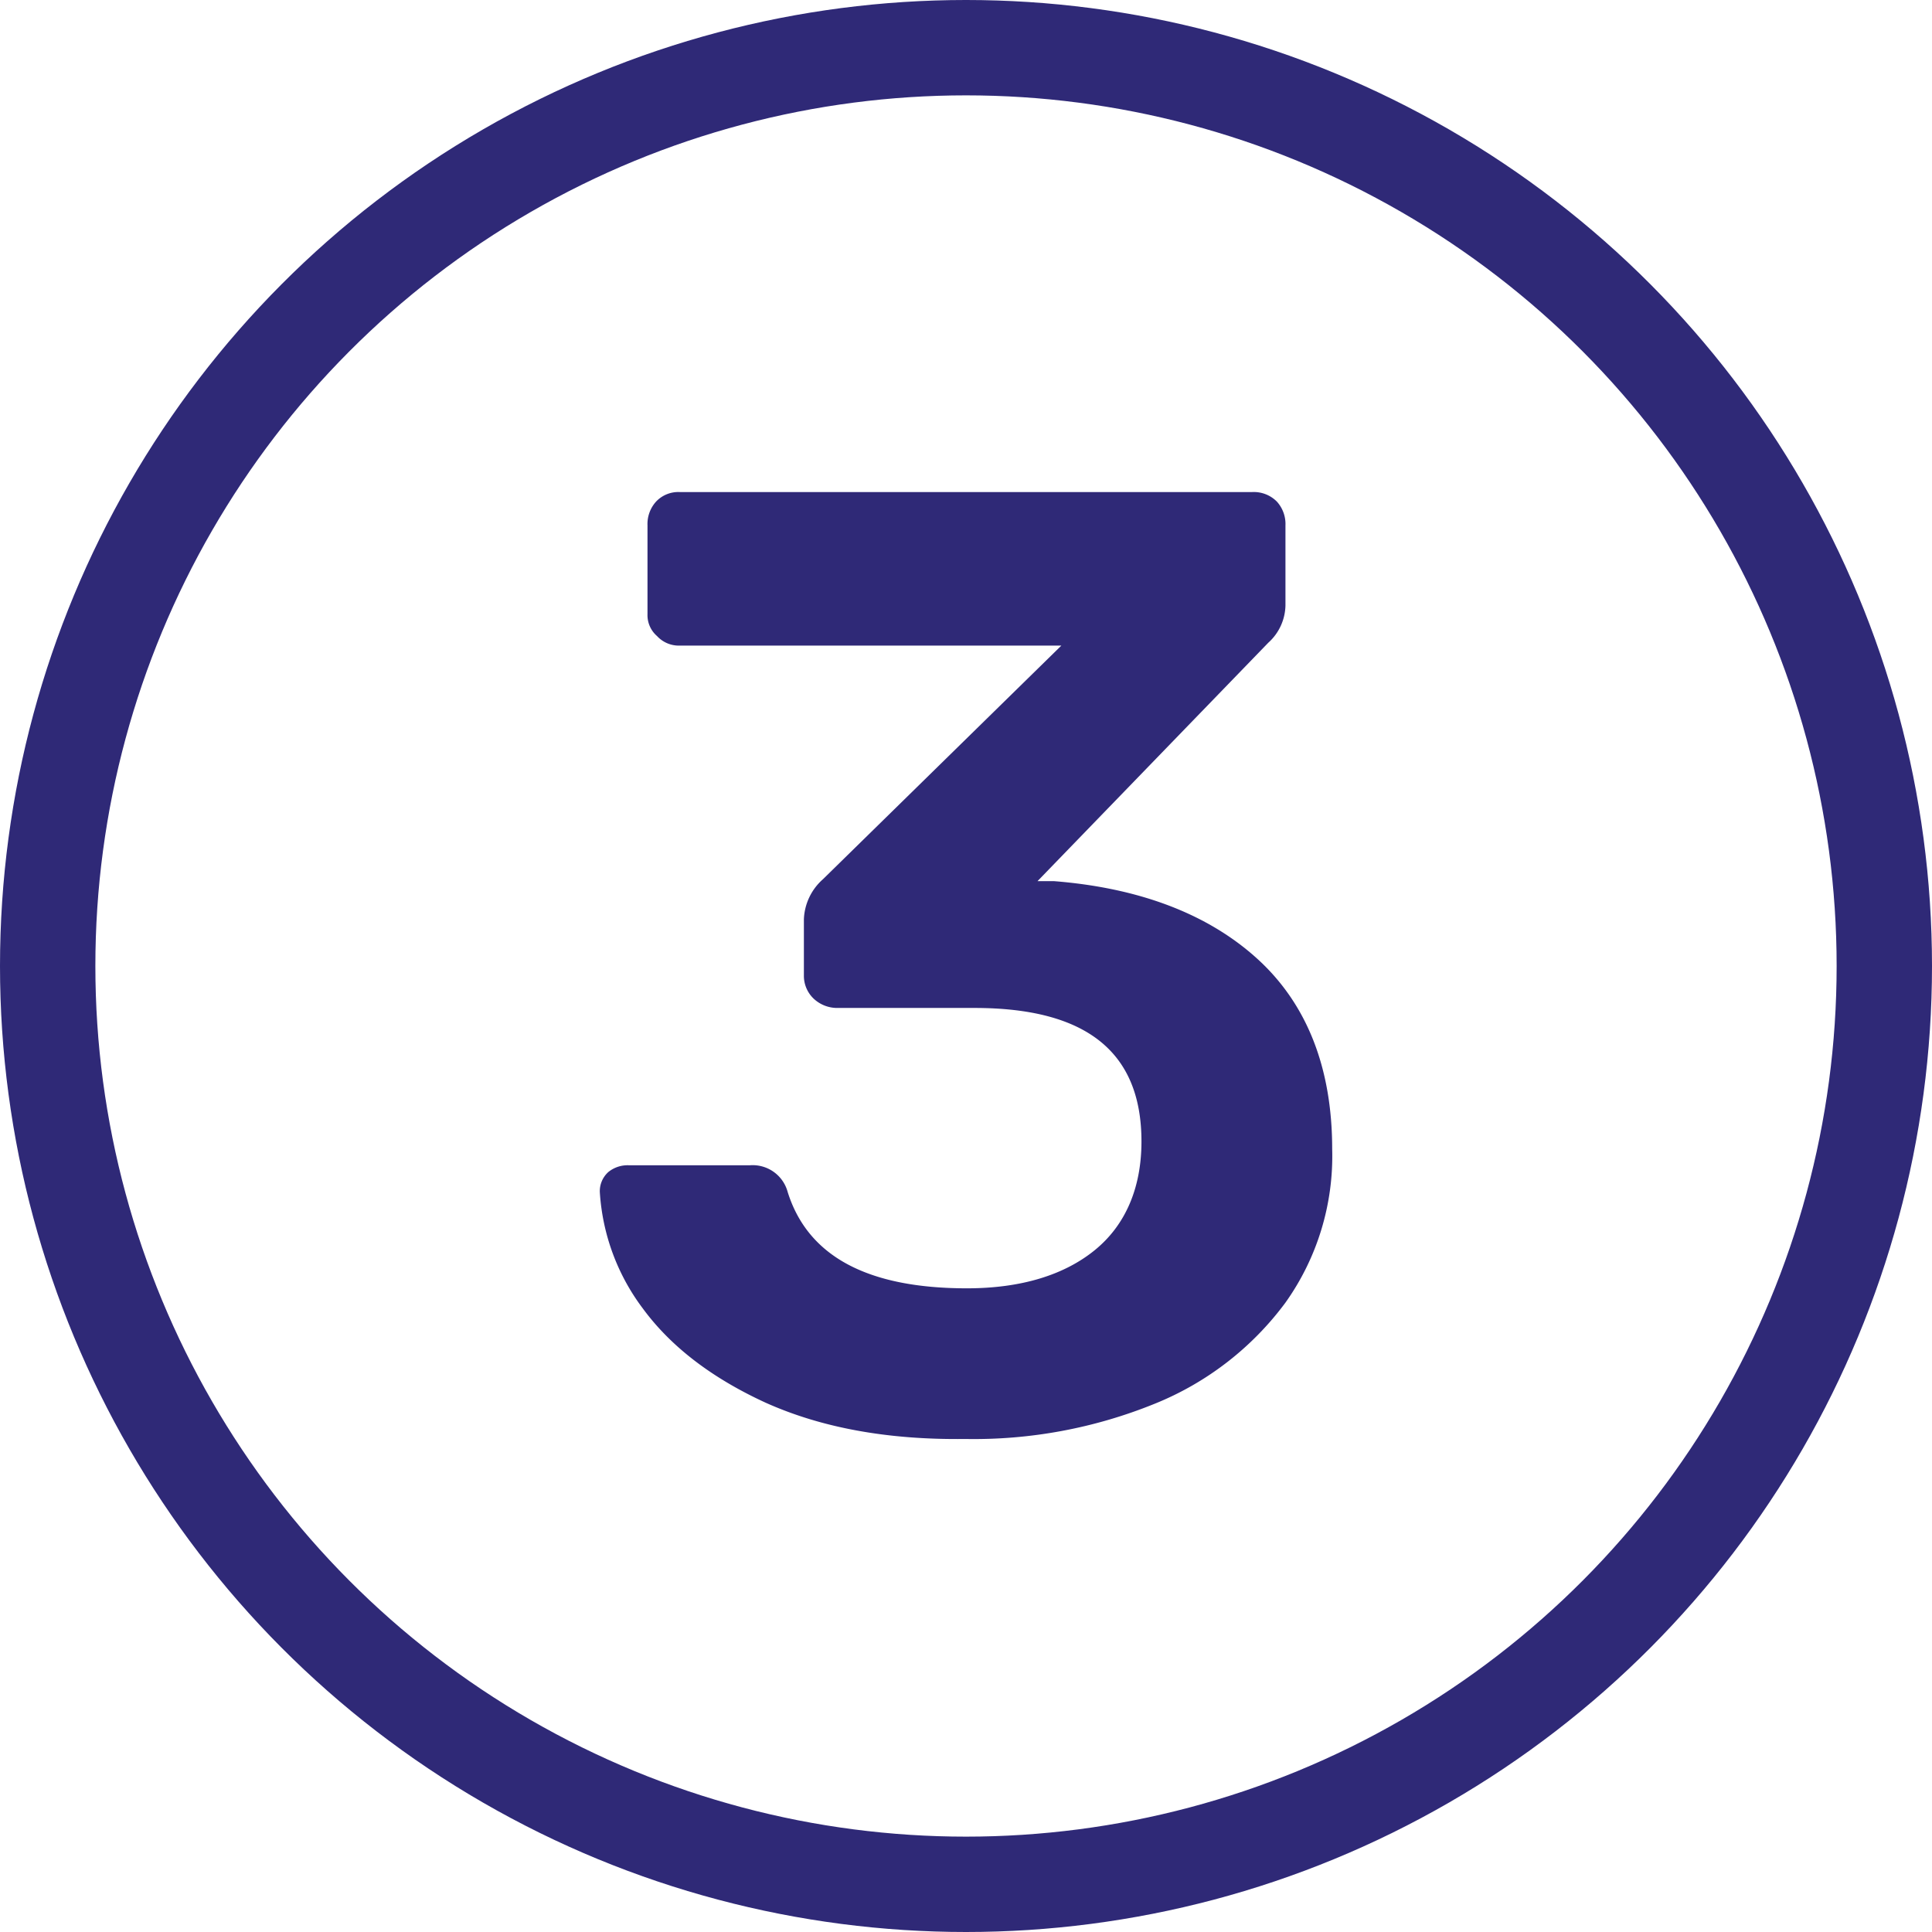
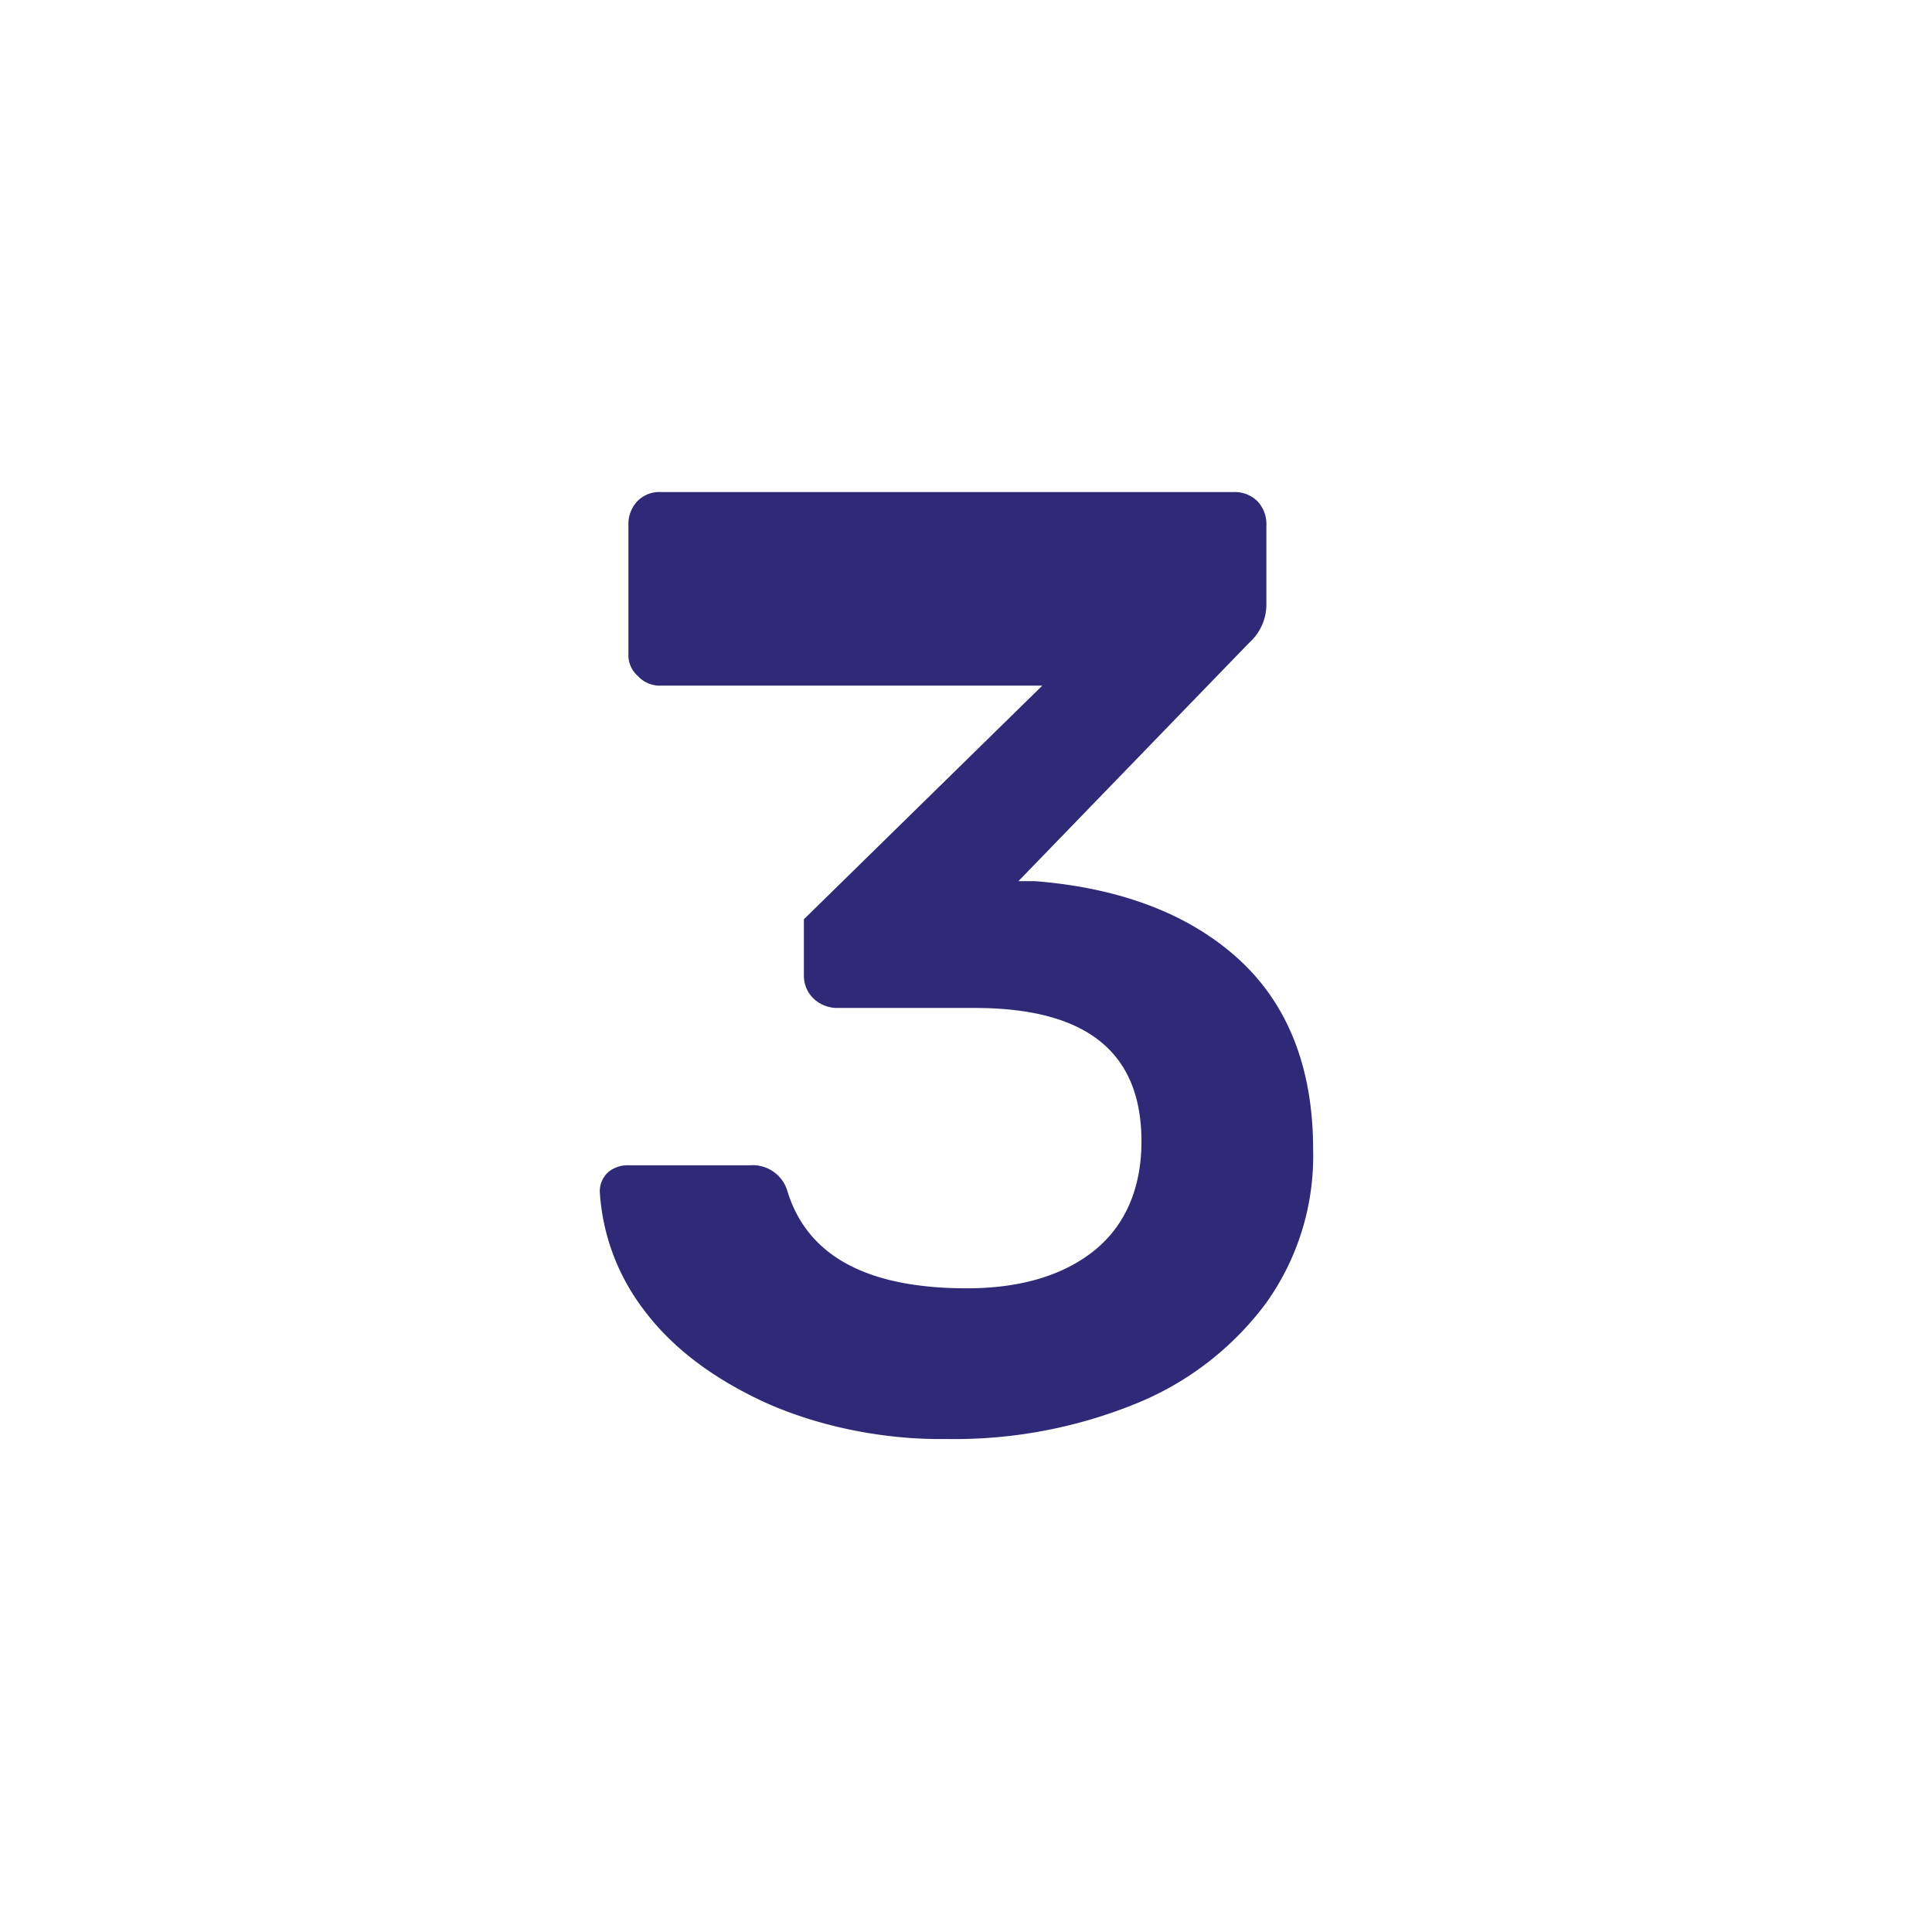
<svg xmlns="http://www.w3.org/2000/svg" viewBox="0 0 202.6 202.6">
  <defs>
    <style>.b7c41d4a-77d5-45c2-933c-1df926bb56fb{fill:#2f2977;}.bcf32516-6cb5-403a-b727-6599a9be0454{fill:none;stroke:#2f2977;stroke-miterlimit:10;stroke-width:10px;}</style>
  </defs>
  <g id="f87d4b52-b055-4e4f-99fb-a05dbe3f4549" data-name="Ebene 2">
    <g id="f6c7647c-9868-4af7-b93a-857a871c94c4" data-name="Ebene 1">
-       <path class="b7c41d4a-77d5-45c2-933c-1df926bb56fb" d="M80.3,147.1q-8.5-3.9-12.9-9.9A22.6,22.6,0,0,1,62.9,125a2.7,2.7,0,0,1,.9-2.1,3.2,3.2,0,0,1,2.2-.7H78.6a3.8,3.8,0,0,1,4,2.8c2.1,6.7,8.3,10.1,18.8,10.1,5.7,0,10.2-1.4,13.4-4s4.9-6.5,4.9-11.4c0-9.4-5.8-14-17.5-14H87.8a3.6,3.6,0,0,1-2.5-1,3.3,3.3,0,0,1-1-2.4V96.4a5.9,5.9,0,0,1,2-4.2l25-24.5h-40a3.1,3.1,0,0,1-2.4-1,2.9,2.9,0,0,1-1-2.3V55.1a3.5,3.5,0,0,1,.9-2.5,3.2,3.2,0,0,1,2.5-1h60a3.4,3.4,0,0,1,2.6,1,3.5,3.5,0,0,1,.9,2.5v8.4a5.4,5.4,0,0,1-1.8,3.9l-24.2,25h1.7c8.9.7,16.1,3.4,21.3,8.1s7.9,11.4,7.9,20a26.5,26.5,0,0,1-4.9,16.1,31.9,31.9,0,0,1-13.7,10.6,50.4,50.4,0,0,1-19.9,3.7C93,151,86.1,149.7,80.3,147.1Z" />
-       <circle class="bcf32516-6cb5-403a-b727-6599a9be0454" cx="101.3" cy="101.3" r="96.3" />
+       <path class="b7c41d4a-77d5-45c2-933c-1df926bb56fb" d="M80.3,147.1q-8.5-3.9-12.9-9.9A22.6,22.6,0,0,1,62.9,125a2.7,2.7,0,0,1,.9-2.1,3.2,3.2,0,0,1,2.2-.7H78.6a3.8,3.8,0,0,1,4,2.8c2.1,6.7,8.3,10.1,18.8,10.1,5.7,0,10.2-1.4,13.4-4s4.9-6.5,4.9-11.4c0-9.4-5.8-14-17.5-14H87.8a3.6,3.6,0,0,1-2.5-1,3.3,3.3,0,0,1-1-2.4V96.4l25-24.5h-40a3.1,3.1,0,0,1-2.4-1,2.9,2.9,0,0,1-1-2.3V55.1a3.5,3.5,0,0,1,.9-2.5,3.2,3.2,0,0,1,2.5-1h60a3.4,3.4,0,0,1,2.6,1,3.5,3.5,0,0,1,.9,2.5v8.4a5.4,5.4,0,0,1-1.8,3.9l-24.2,25h1.7c8.9.7,16.1,3.4,21.3,8.1s7.9,11.4,7.9,20a26.5,26.5,0,0,1-4.9,16.1,31.9,31.9,0,0,1-13.7,10.6,50.4,50.4,0,0,1-19.9,3.7C93,151,86.1,149.7,80.3,147.1Z" />
    </g>
  </g>
</svg>